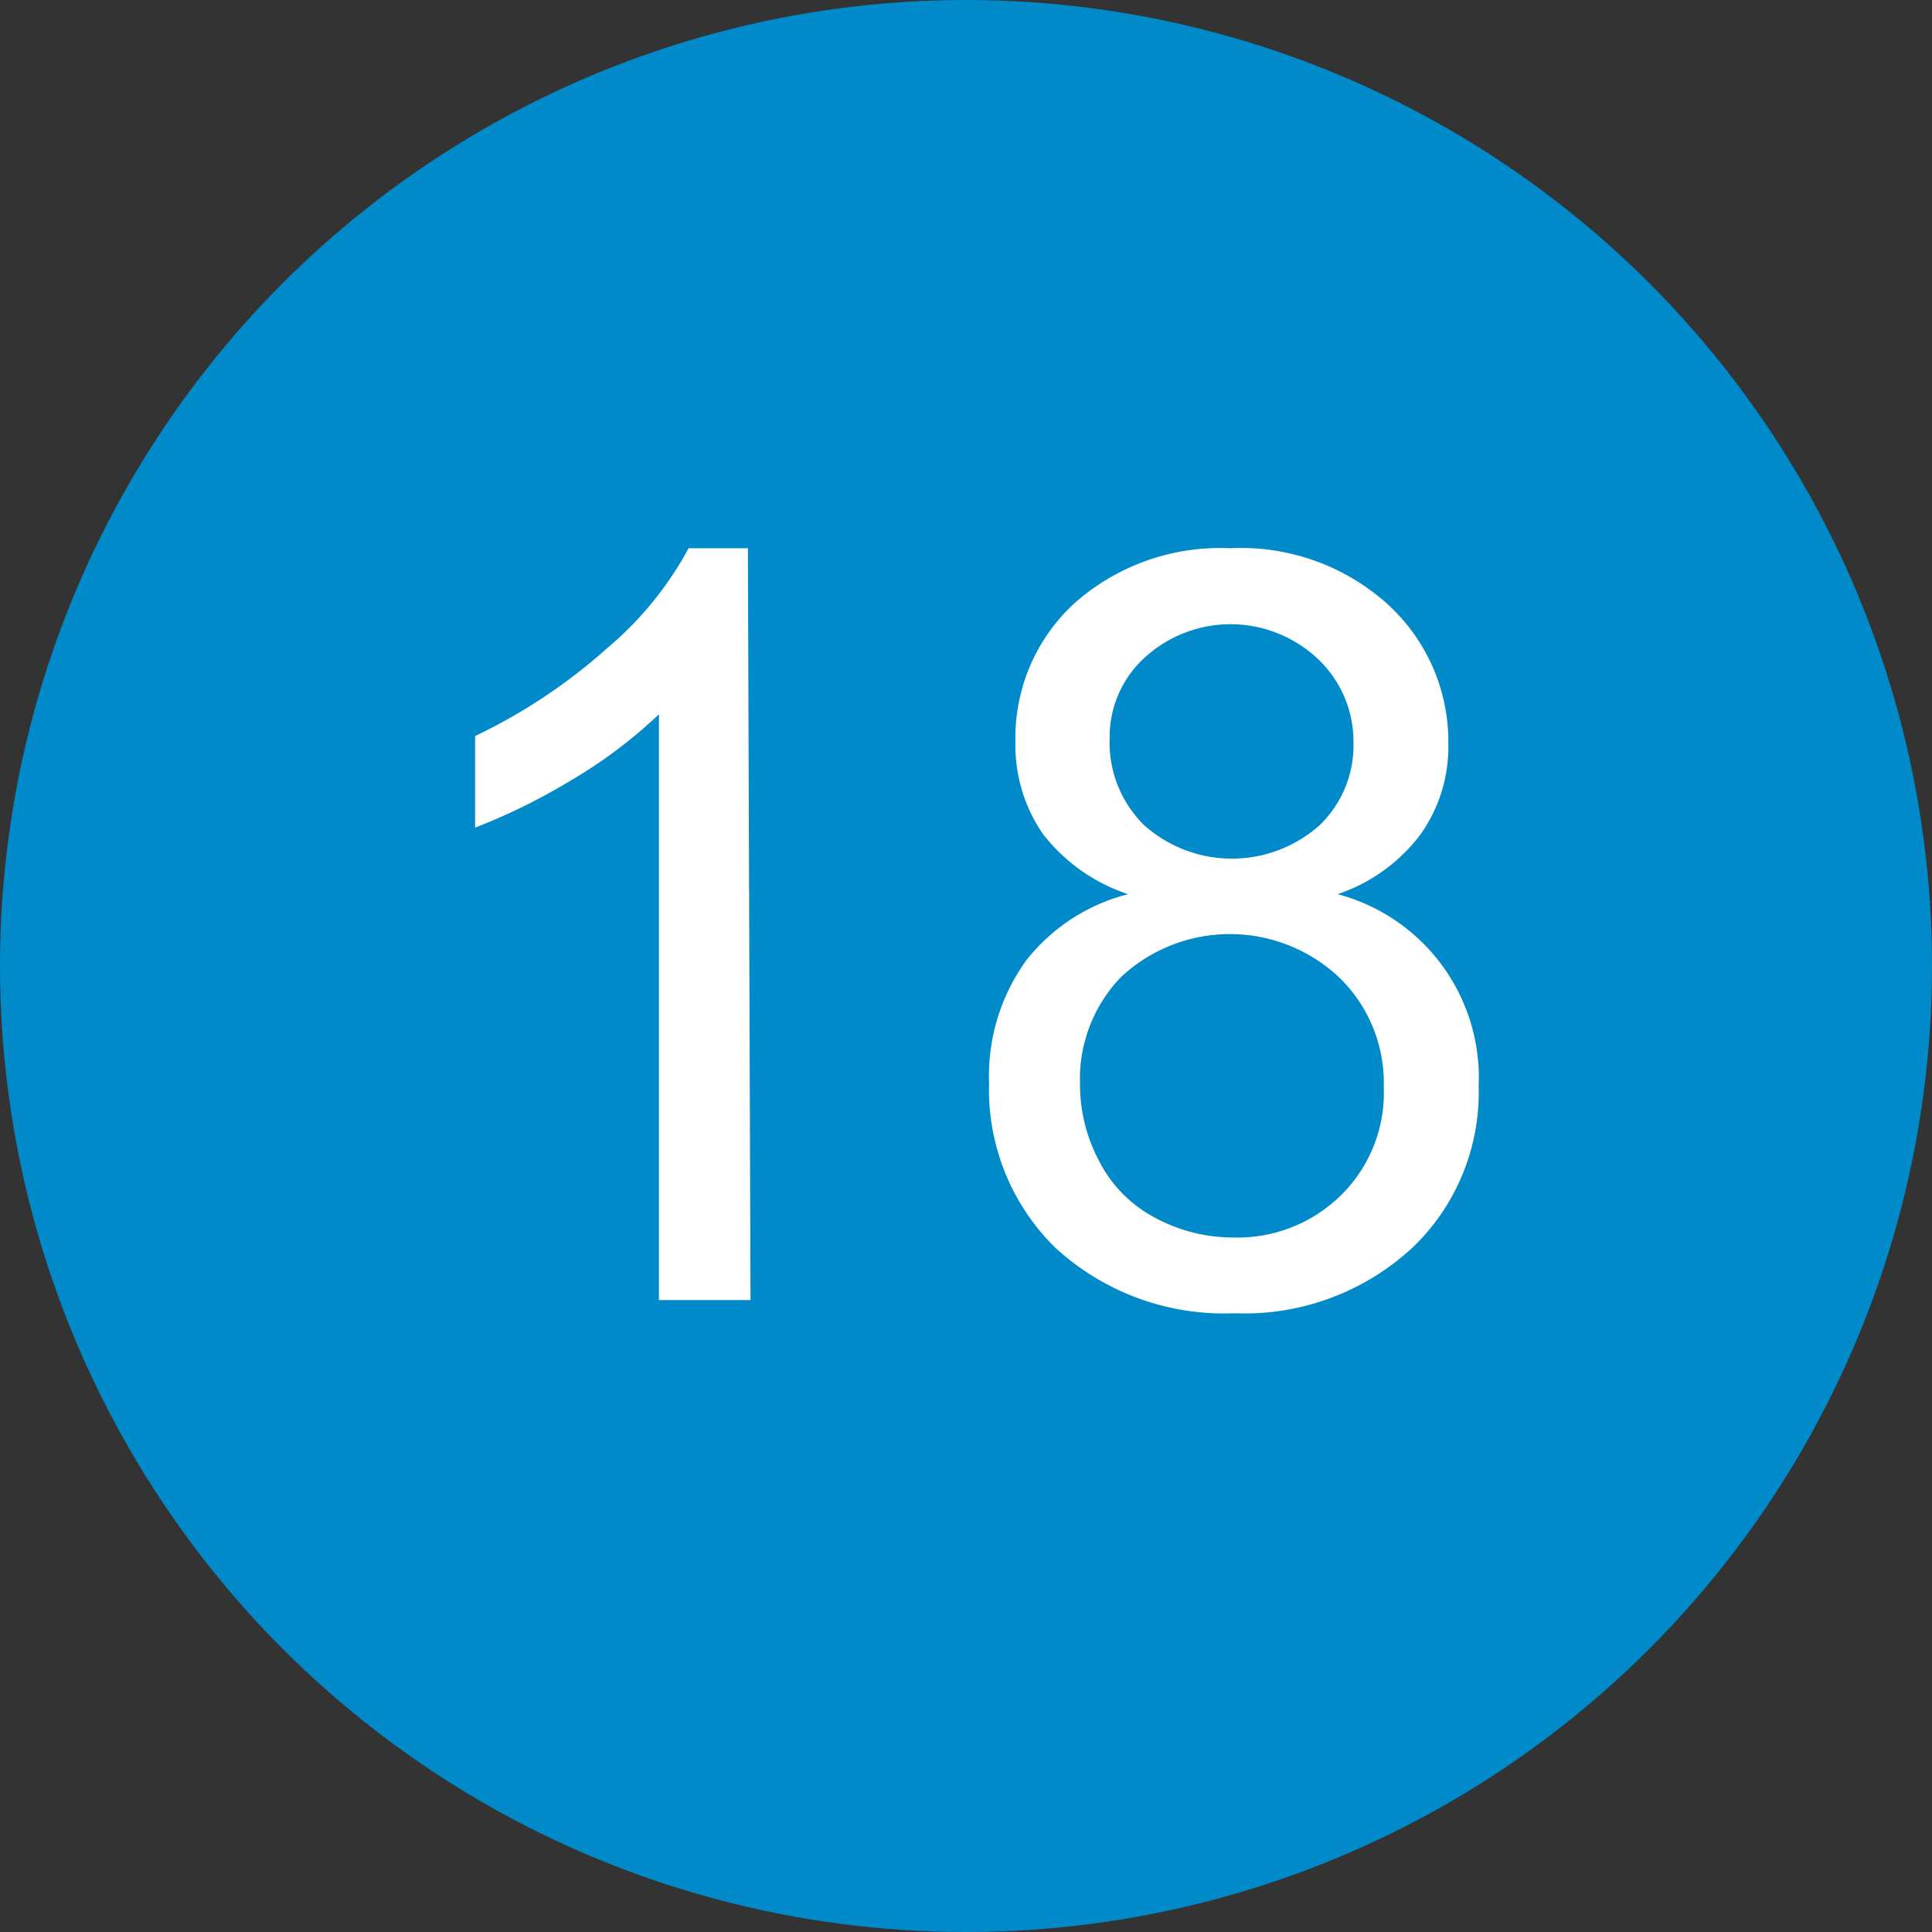
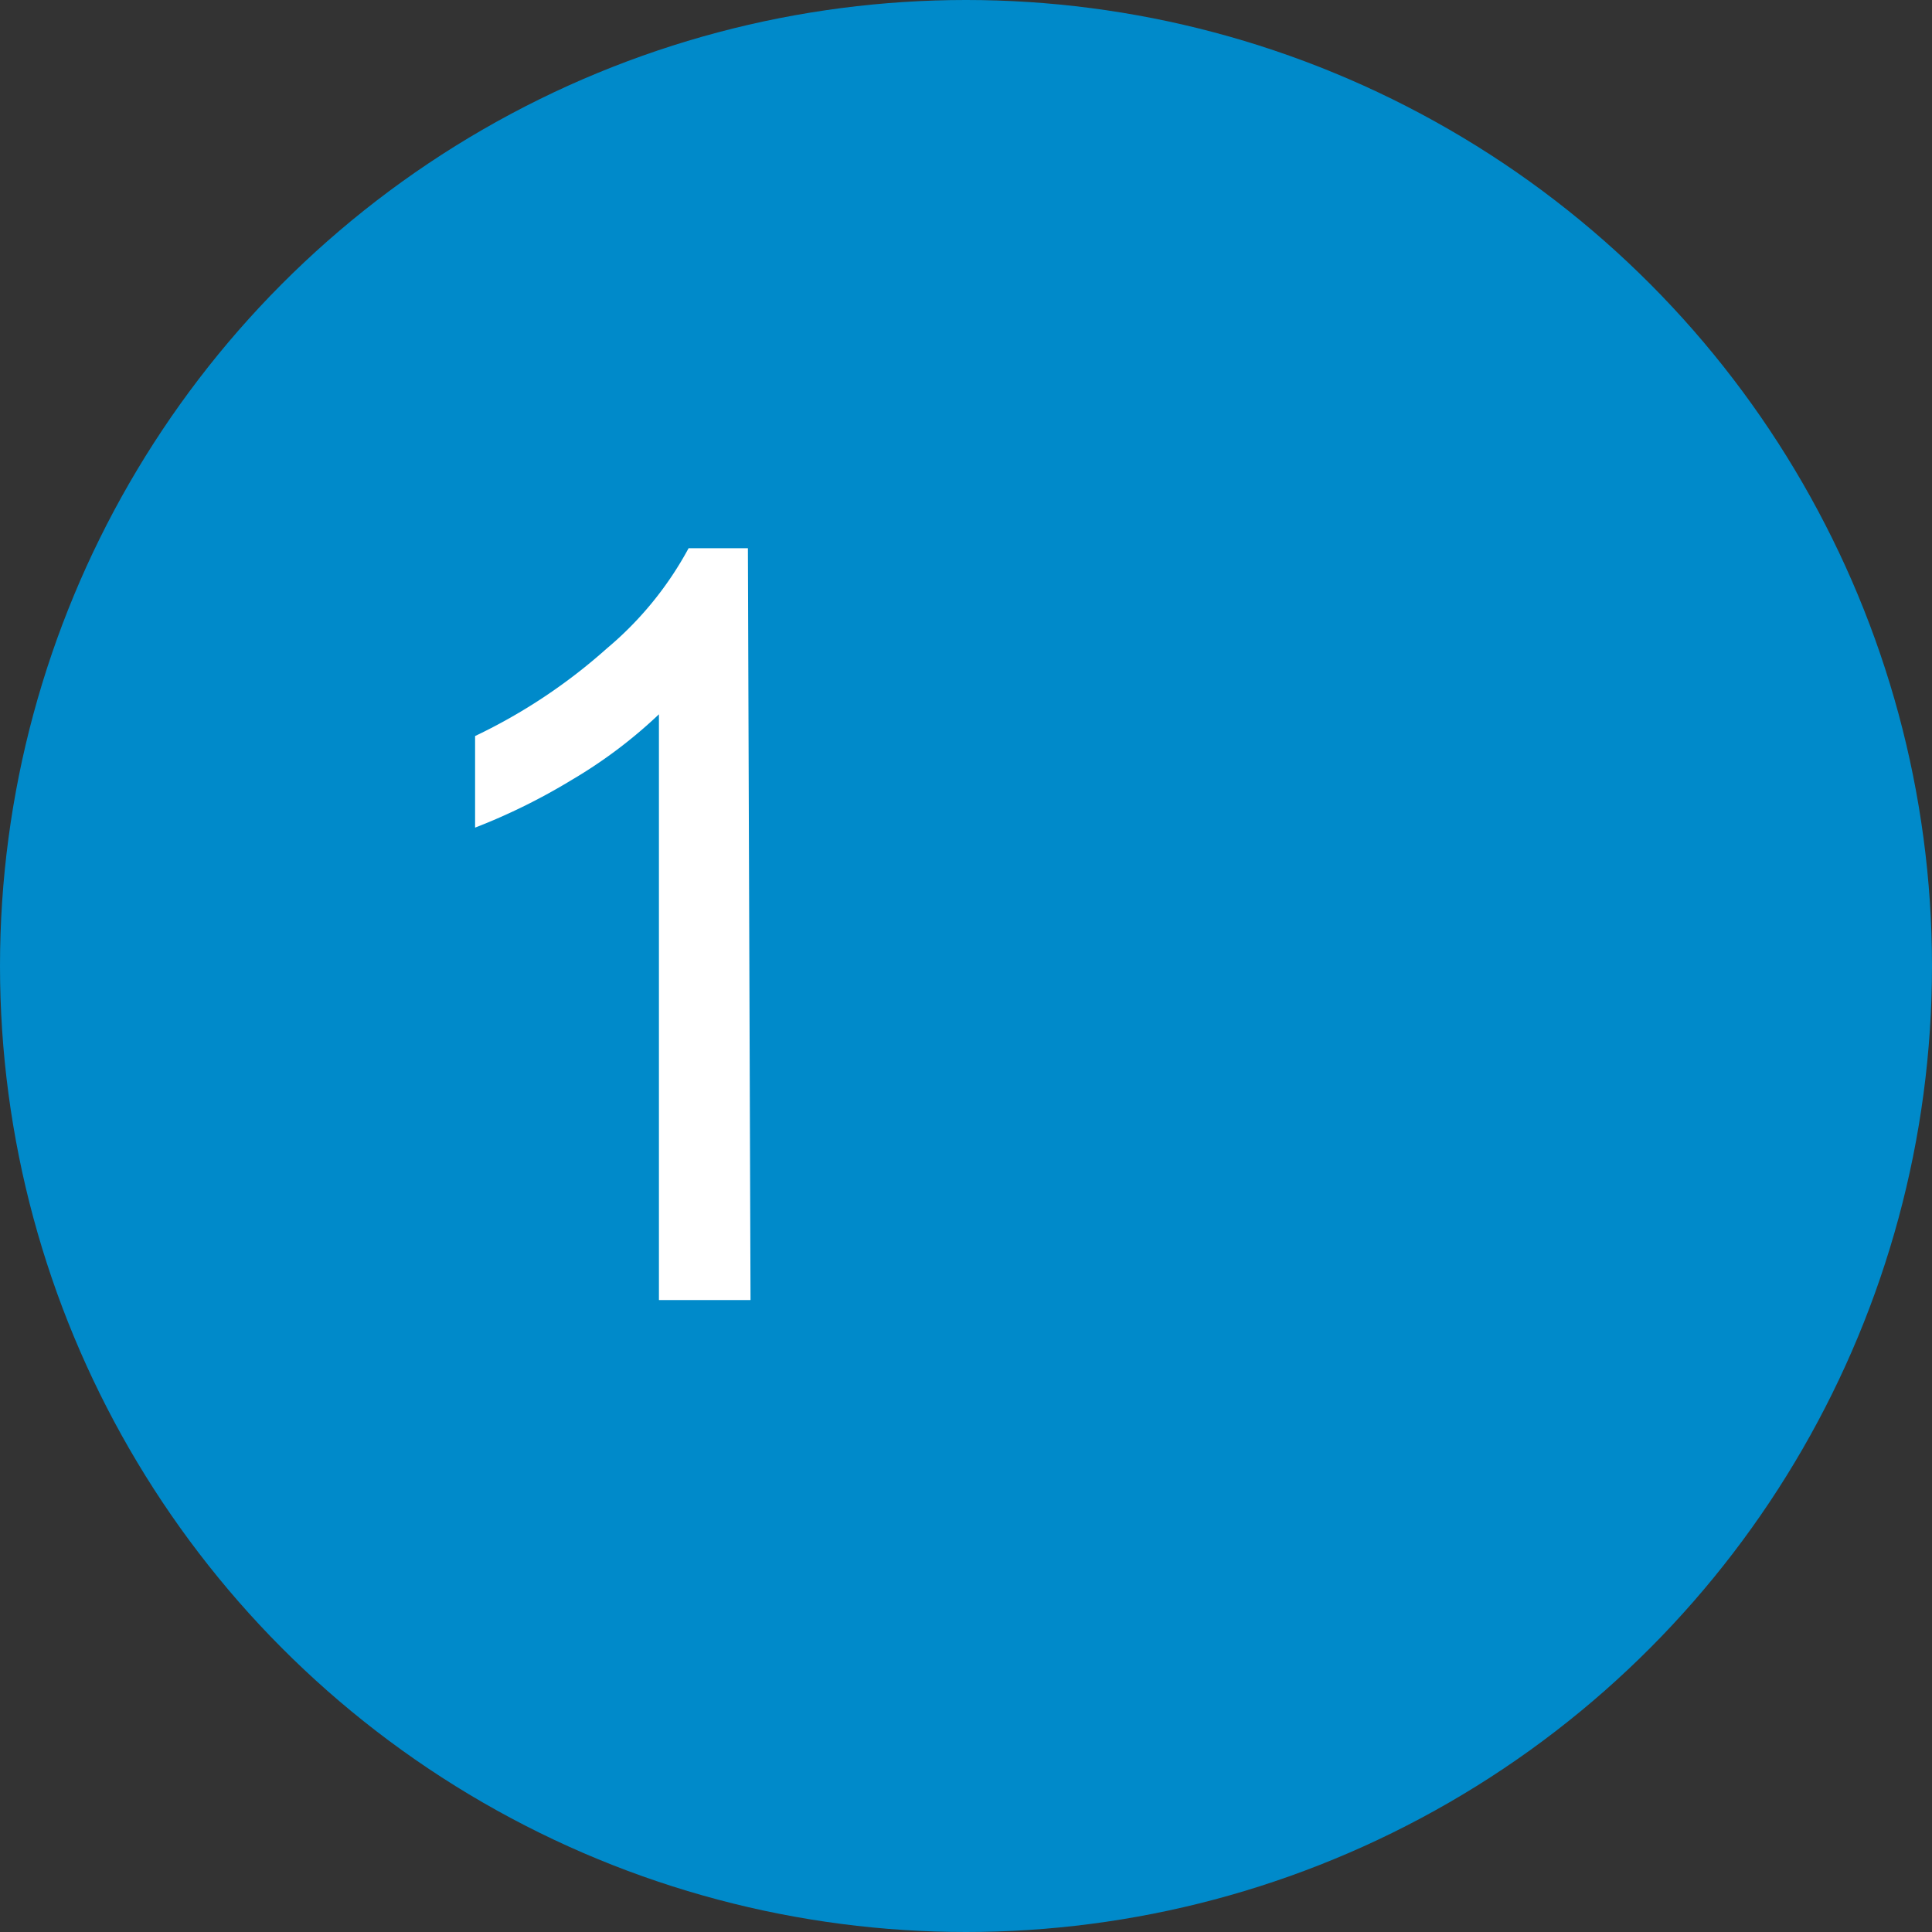
<svg xmlns="http://www.w3.org/2000/svg" width="29.32" height="29.32" viewBox="0 0 29.32 29.32">
  <rect x="0" y="0" width="29.32" height="29.32" fill="#333333" stroke="none" />
  <defs>
    <style>.cls-1{fill:#008aca;}.cls-2{fill:#fff;}</style>
  </defs>
  <g id="レイヤー_2" data-name="レイヤー 2">
    <g id="レイヤー_1-2" data-name="レイヤー 1">
      <circle class="cls-1" cx="14.66" cy="14.66" r="14.66" />
      <path class="cls-2" d="M11.39,19.73H10V10.84a7.28,7.28,0,0,1-1.33,1,9.27,9.27,0,0,1-1.46.72V11.17a8.45,8.45,0,0,0,2-1.33,5.21,5.21,0,0,0,1.24-1.52h.9Z" />
-       <path class="cls-2" d="M17.12,13.57a2.71,2.71,0,0,1-1.29-.91,2.37,2.37,0,0,1-.42-1.41,2.77,2.77,0,0,1,.89-2.09,3.33,3.33,0,0,1,2.37-.84,3.32,3.32,0,0,1,2.4.86,2.82,2.82,0,0,1,.91,2.1,2.3,2.3,0,0,1-.42,1.38,2.62,2.62,0,0,1-1.26.91,2.88,2.88,0,0,1,2.14,2.91,3.26,3.26,0,0,1-1,2.45,3.75,3.75,0,0,1-2.71,1,3.78,3.78,0,0,1-2.72-1,3.36,3.36,0,0,1-1-2.49,3,3,0,0,1,.56-1.86A2.86,2.86,0,0,1,17.12,13.57Zm-.73,2.88a2.47,2.47,0,0,0,.28,1.15,2,2,0,0,0,.84.87,2.49,2.49,0,0,0,1.2.31,2.24,2.24,0,0,0,1.65-.65A2.18,2.18,0,0,0,21,16.5a2.23,2.23,0,0,0-.68-1.67,2.42,2.42,0,0,0-3.31,0A2.23,2.23,0,0,0,16.39,16.45Zm.45-5.25a1.76,1.76,0,0,0,.52,1.32,2,2,0,0,0,2.67,0,1.68,1.68,0,0,0,.51-1.24A1.72,1.72,0,0,0,20,10a1.93,1.93,0,0,0-2.65,0A1.63,1.63,0,0,0,16.84,11.2Z" />
    </g>
  </g>
</svg>